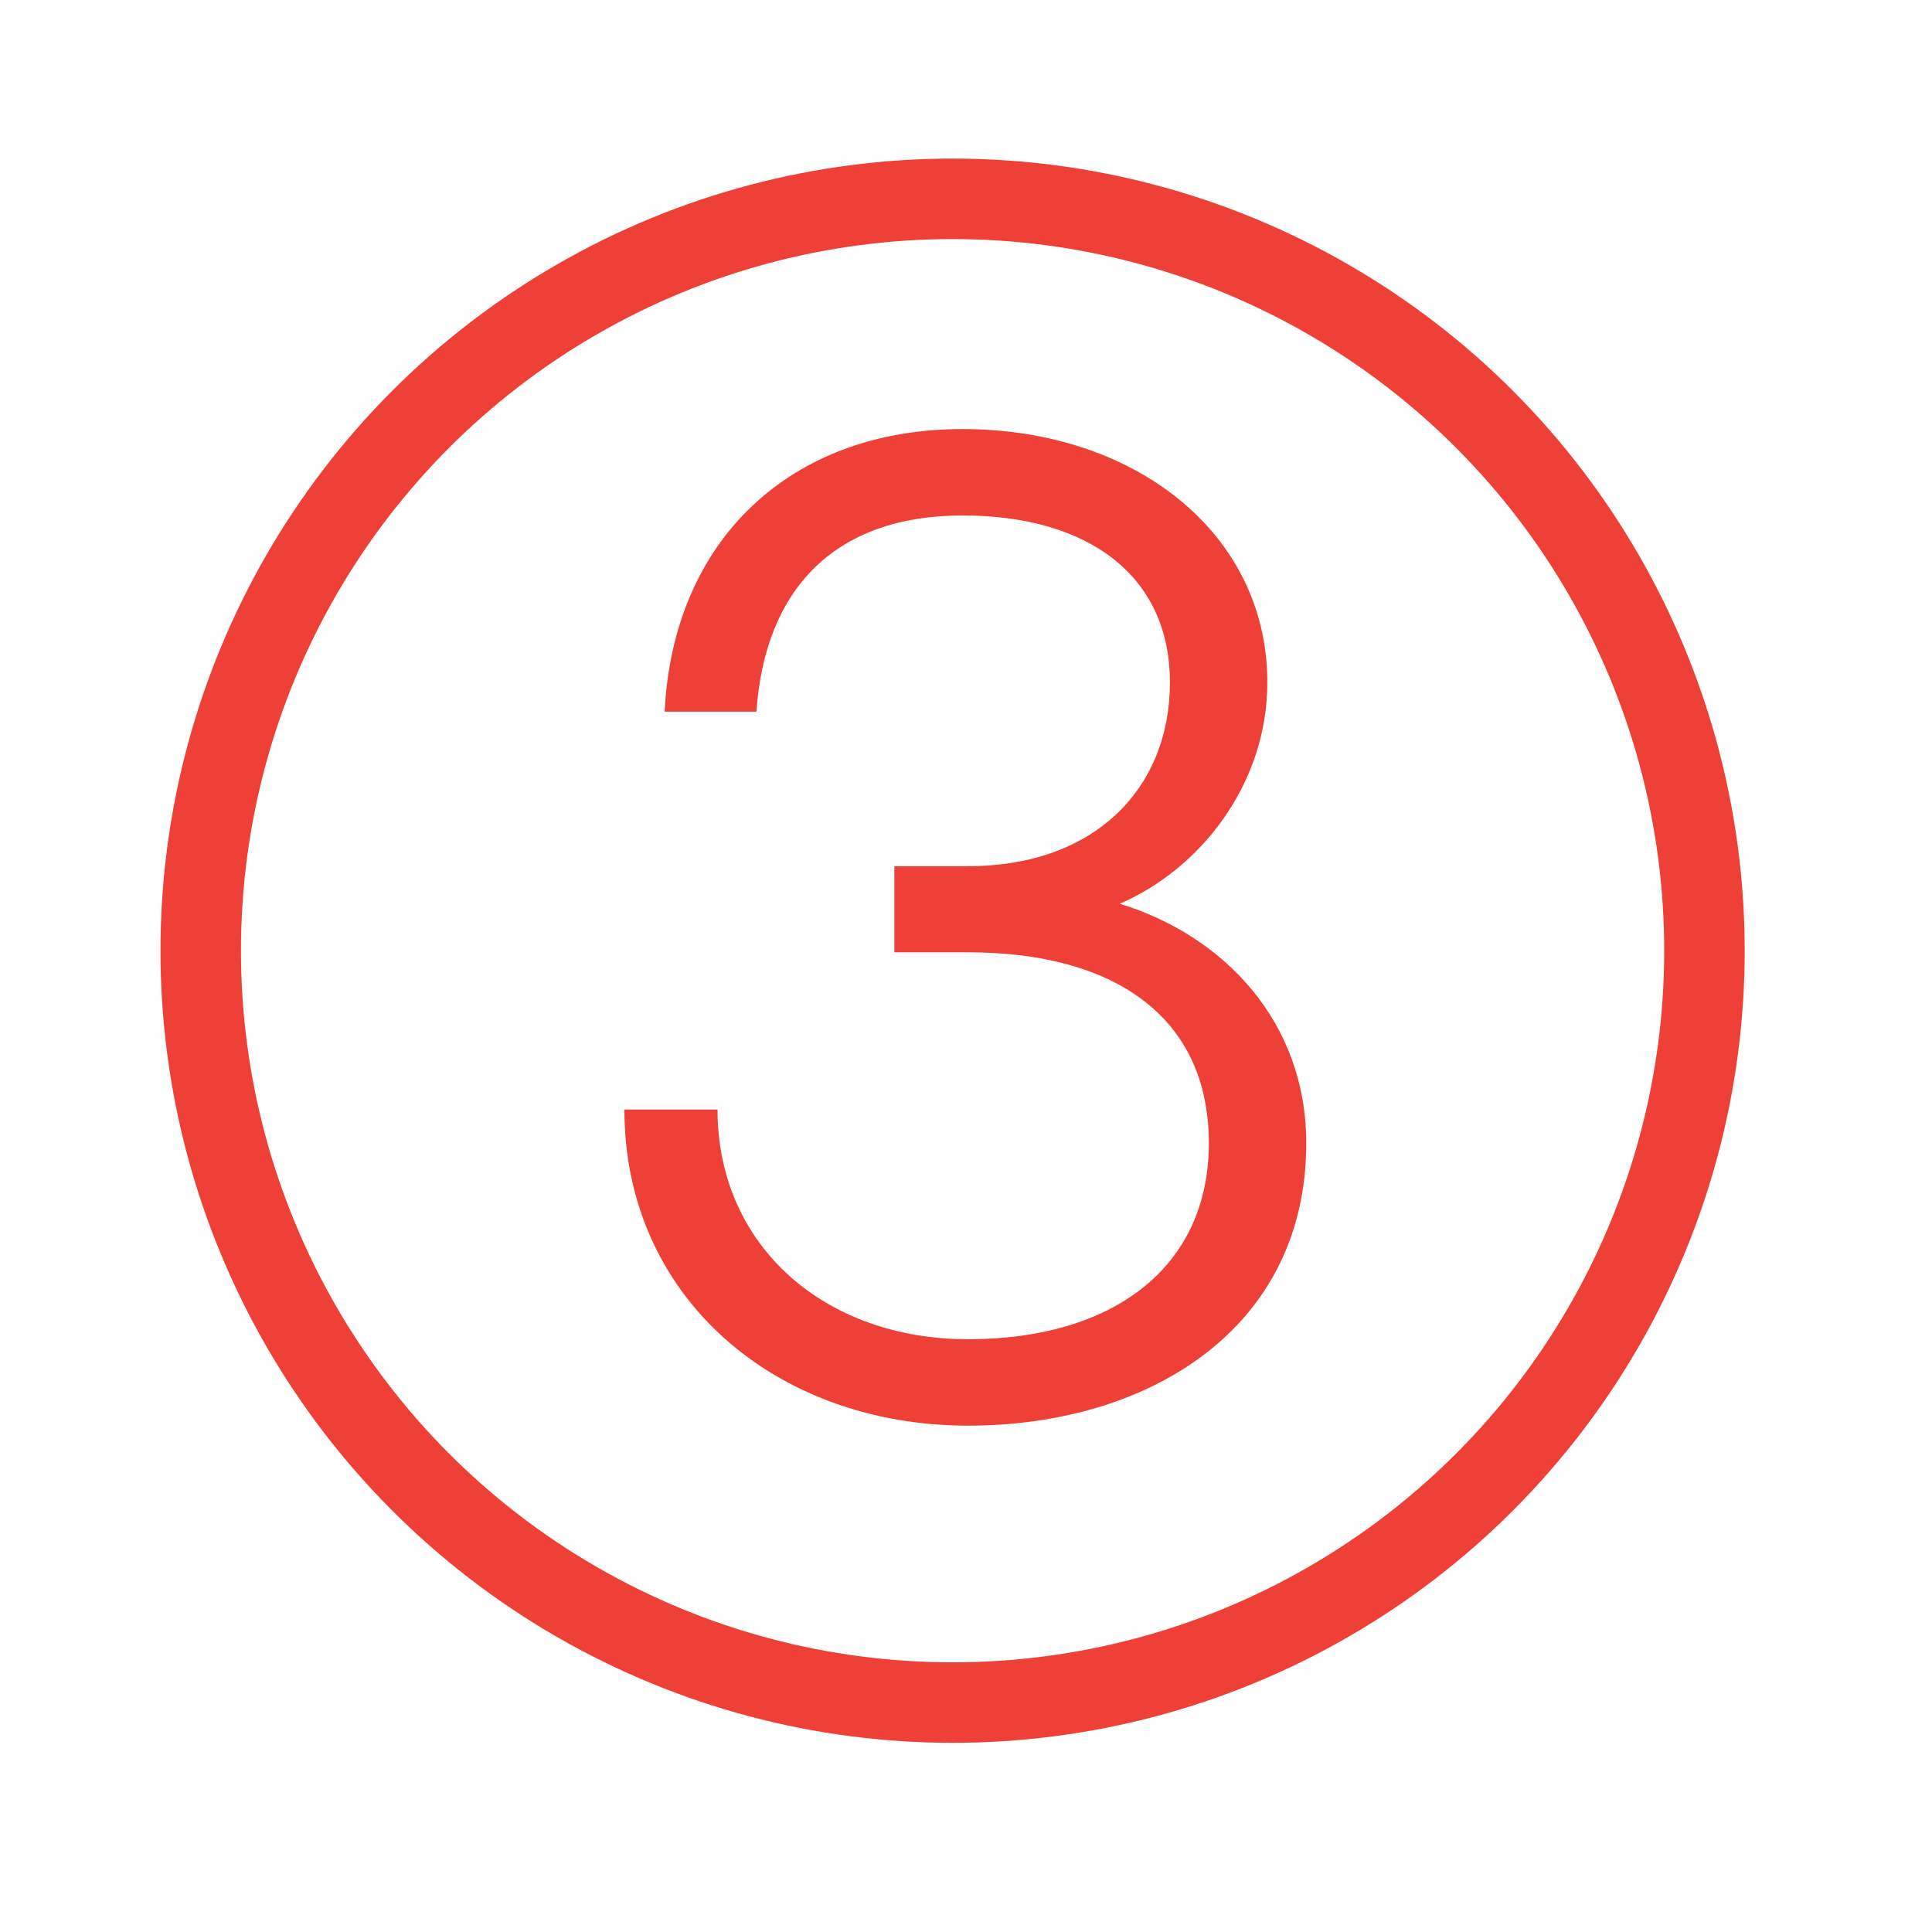
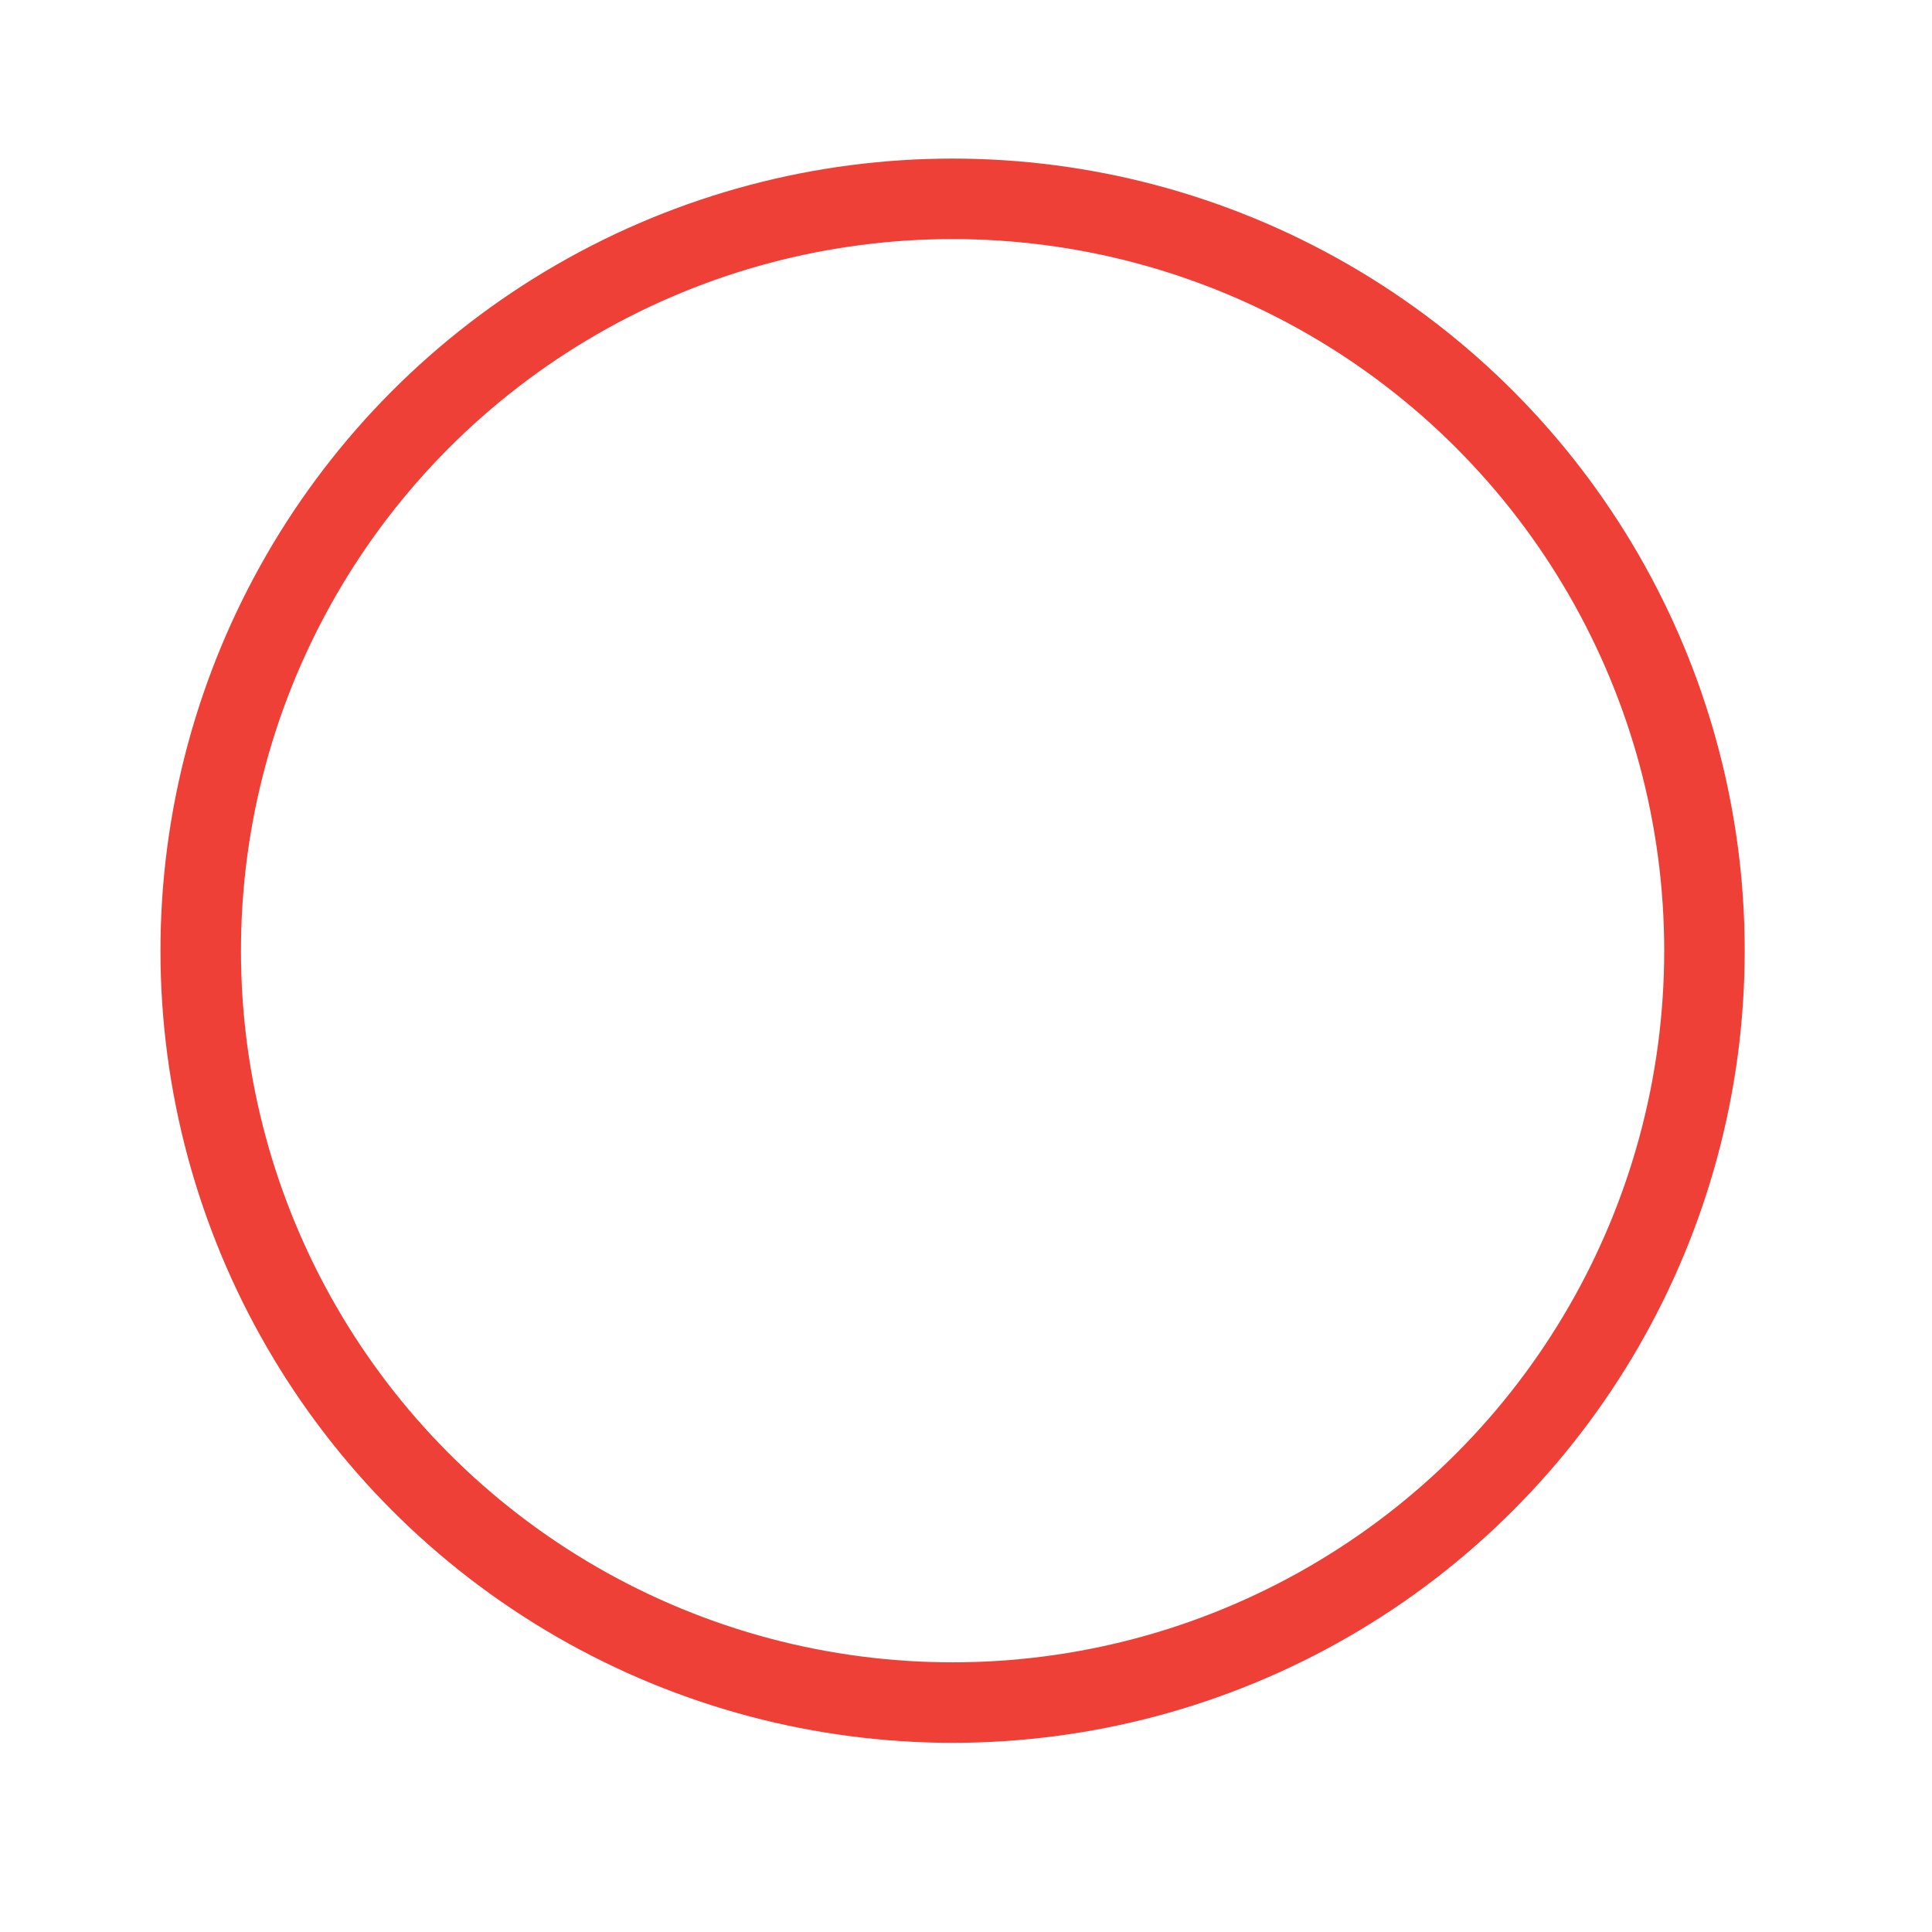
<svg xmlns="http://www.w3.org/2000/svg" id="Calque_1" viewBox="0 0 72 72">
  <circle cx="35.5" cy="35.43" r="28.02" style="fill:none; stroke:#ef4037; stroke-miterlimit:10; stroke-width:3px;" />
-   <path d="M23.26,41.35h3.48c0,5.08,3.99,8.56,9.34,8.56s8.97-2.64,8.97-7.31-3.48-7.11-8.97-7.11h-2.75v-3.21h2.75c4.72,0,7.52-2.9,7.52-6.85s-3.01-6.22-7.73-6.22-7.36,2.7-7.68,7.31h-3.42c.31-6.38,4.67-10.53,11.1-10.53s11.36,3.89,11.36,9.44c0,3.79-2.49,6.95-5.5,8.25,3.89,1.19,6.95,4.41,6.95,8.92,0,6.95-5.91,10.53-12.6,10.53-7.21,0-12.81-4.82-12.81-11.77Z" style="fill:#ef4037;" />
</svg>